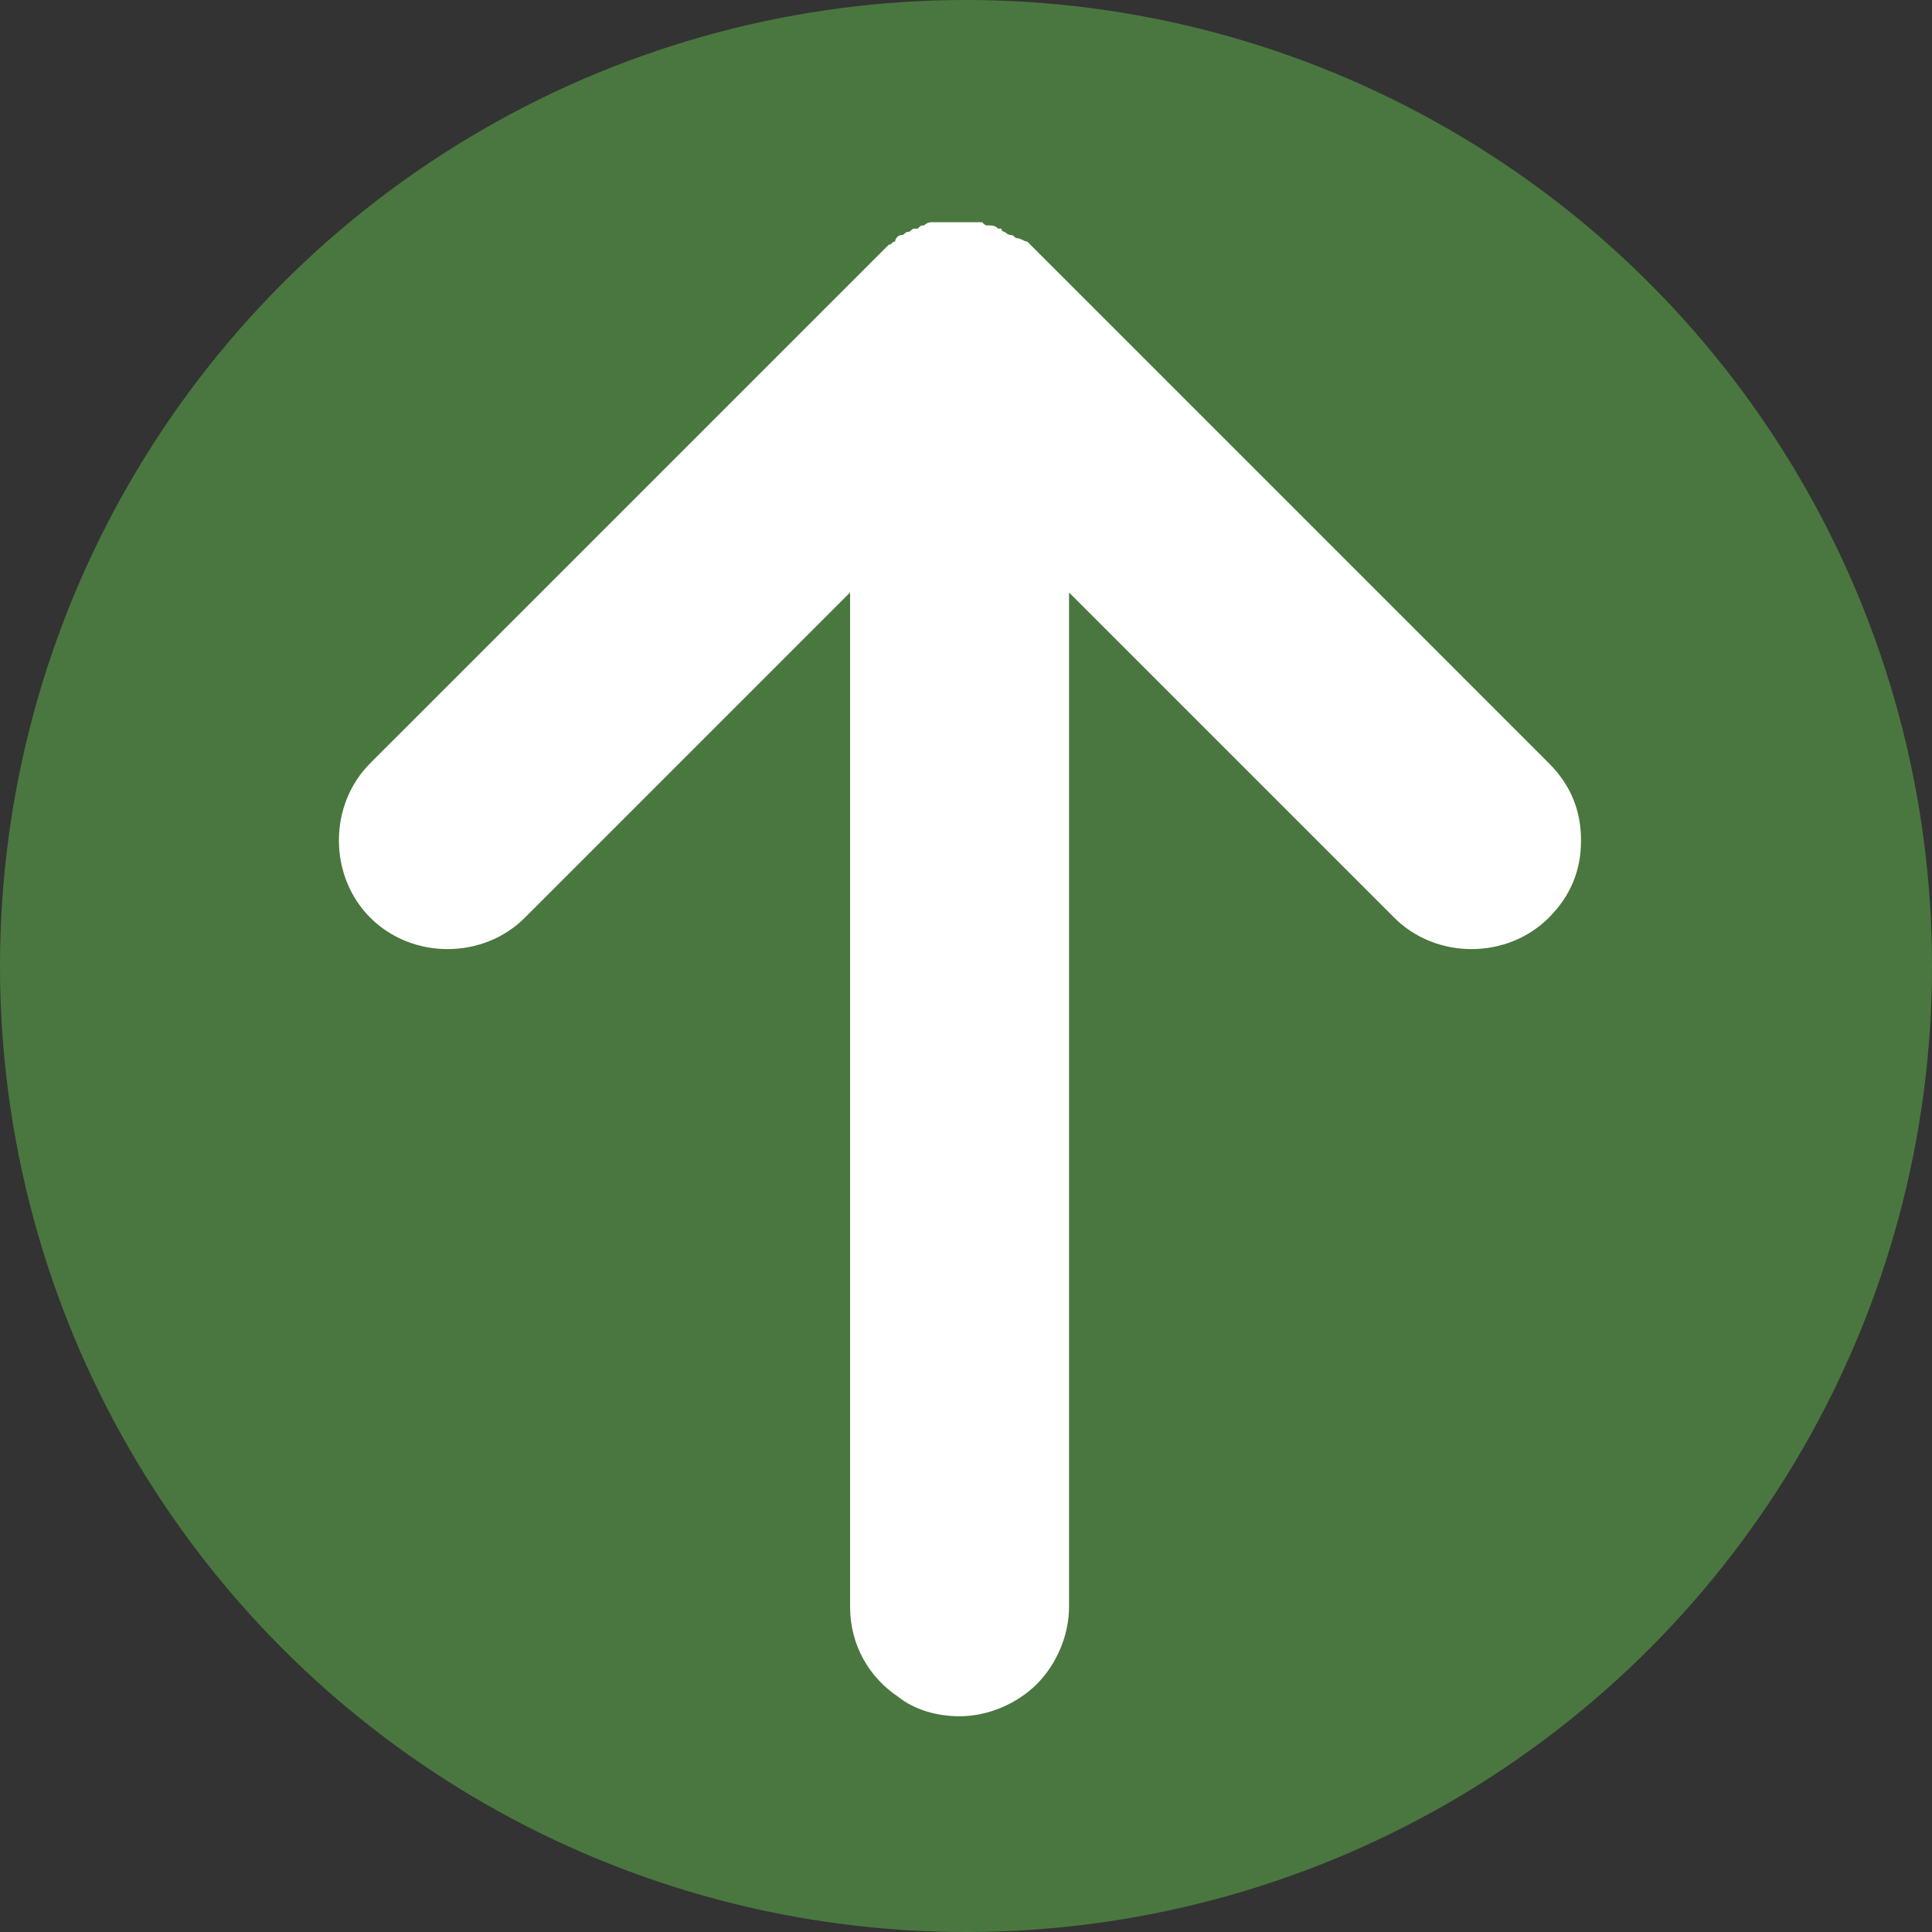
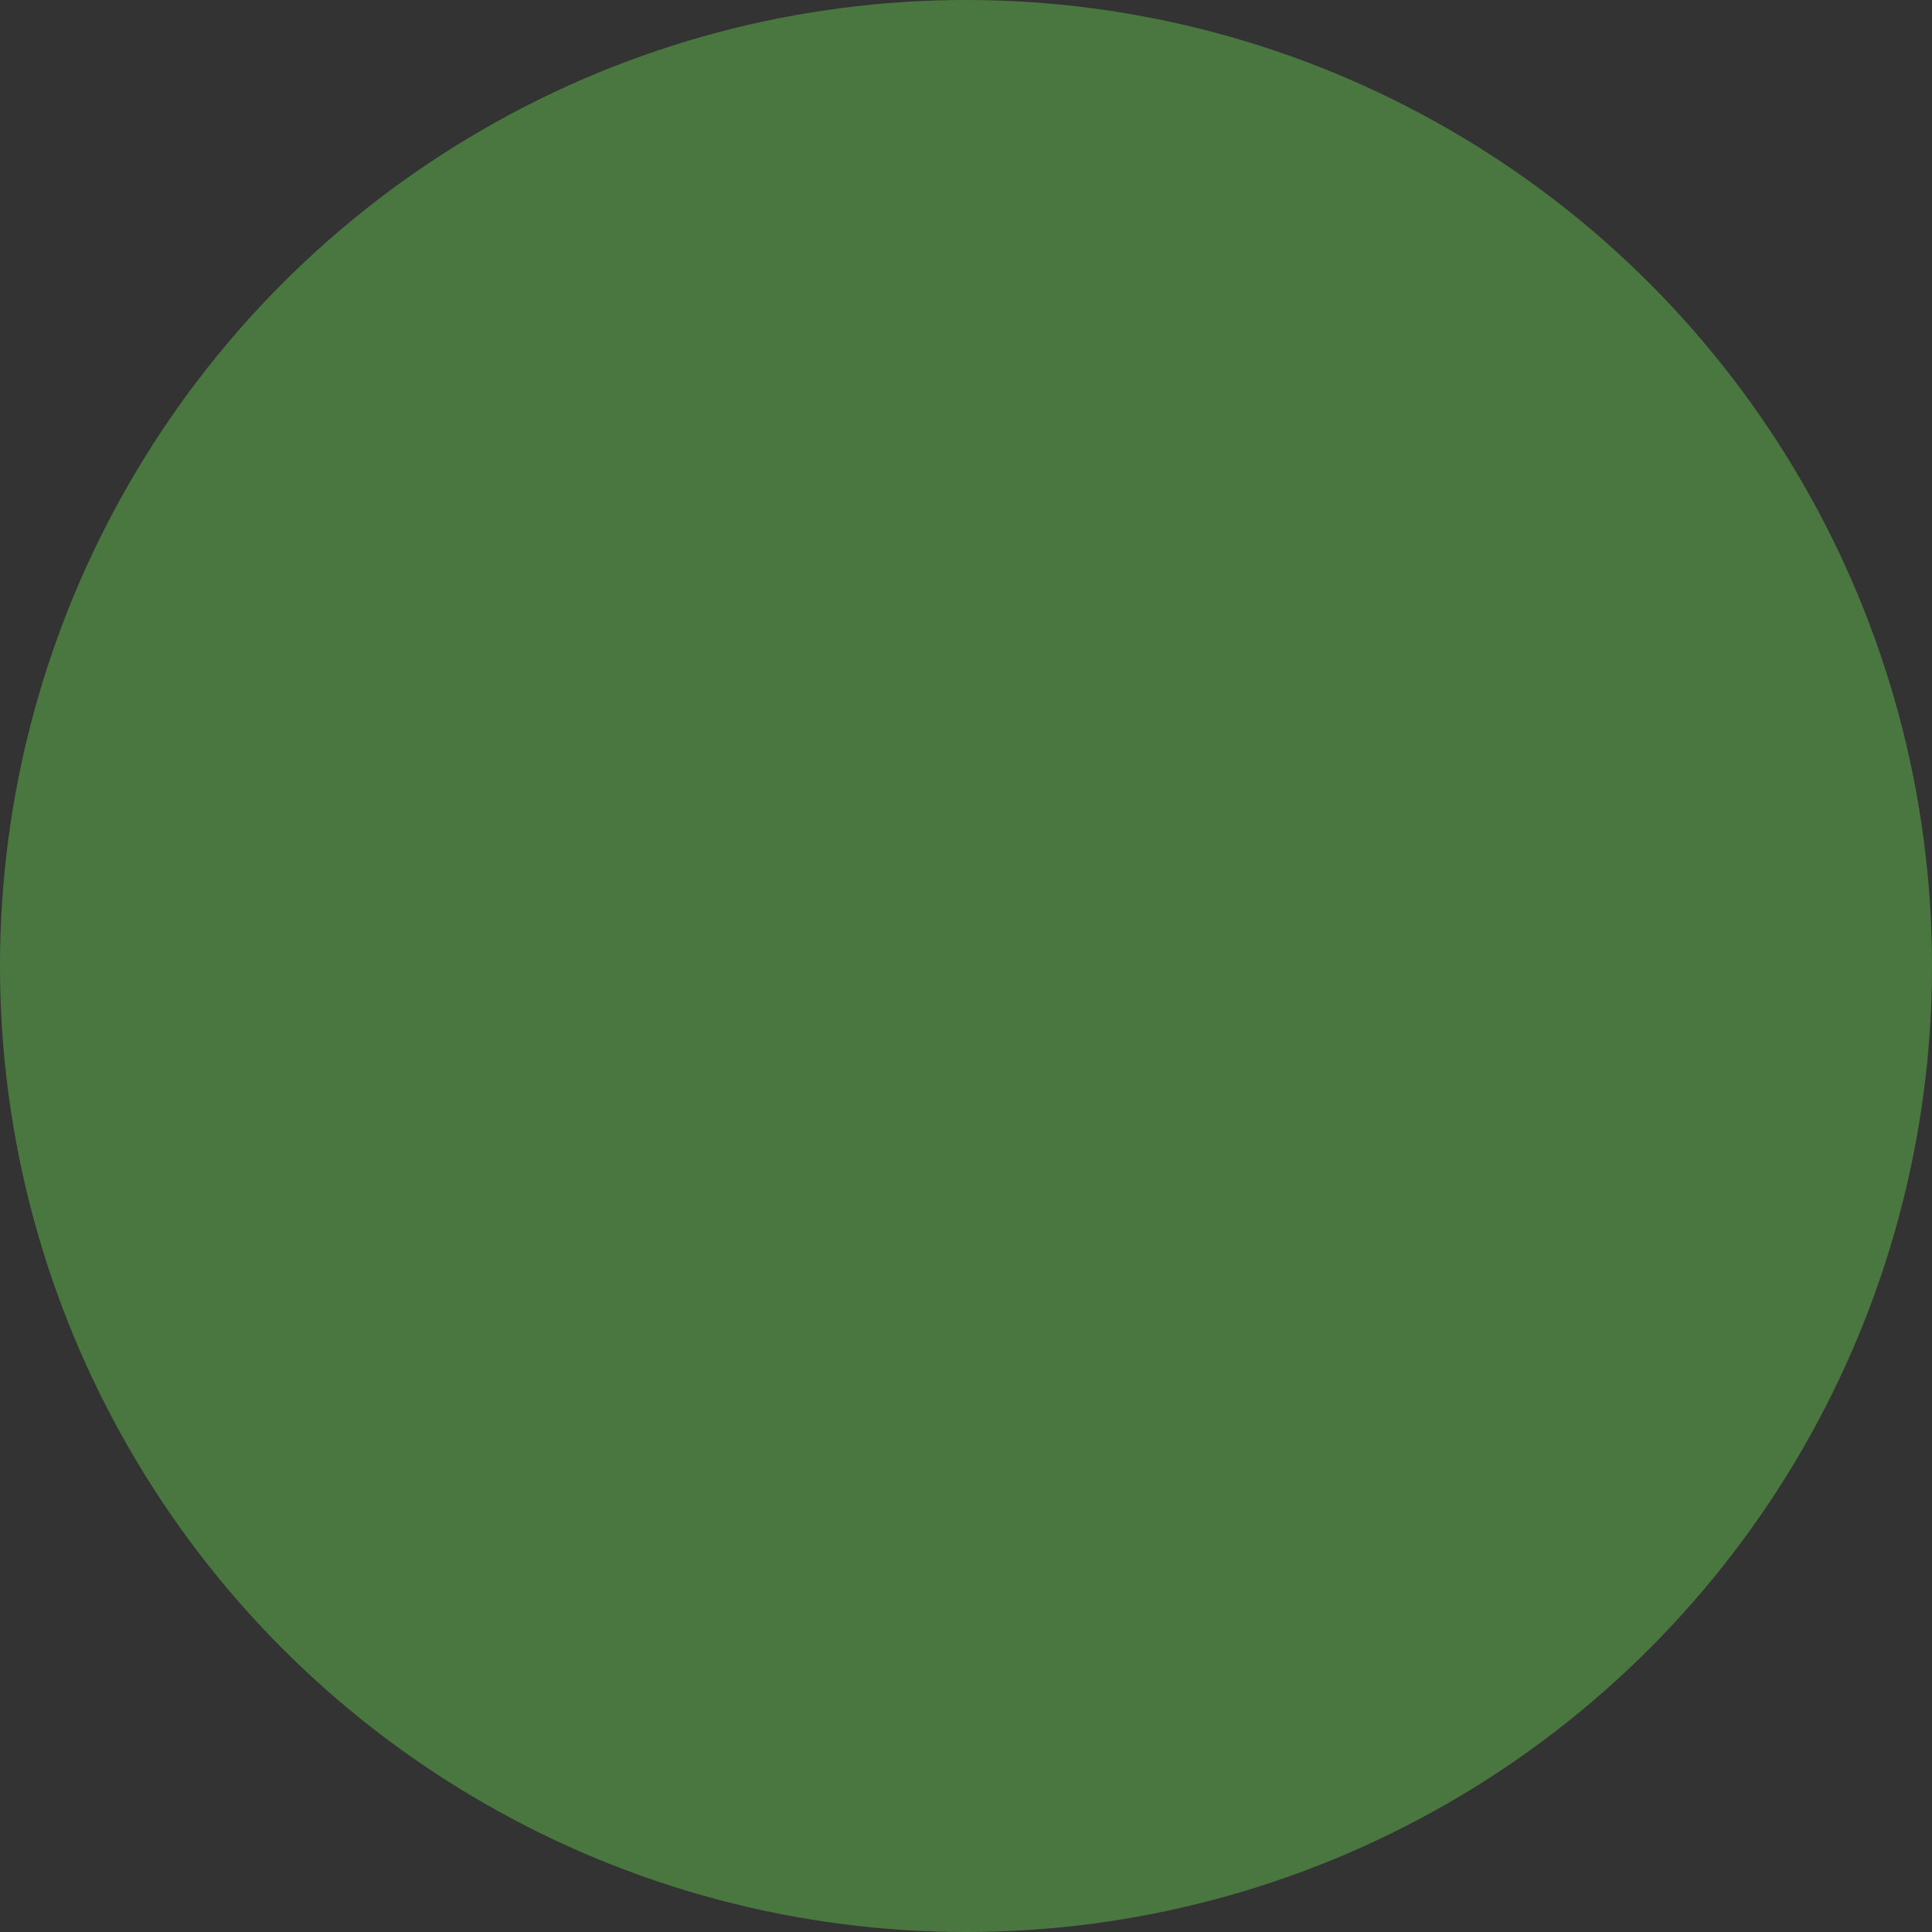
<svg xmlns="http://www.w3.org/2000/svg" version="1.1" id="レイヤー_1" x="0px" y="0px" viewBox="0 0 60 60" style="enable-background:new 0 0 60 60;" xml:space="preserve">
  <rect x="0" y="0" width="60" height="60" fill="#333333" stroke="none" />
  <style type="text/css">
	.st0{opacity:0.7;fill:#559445;}
	.st1{fill:#FFFFFF;}
</style>
  <circle class="st0" cx="30" cy="30" r="30" />
-   <path class="st1" d="M31.6,7.4c-0.1,0-0.1-0.1-0.2-0.1c-0.1,0-0.2-0.1-0.2-0.1c0,0-0.1,0-0.1-0.1c0,0,0,0-0.1,0  C30.9,7,30.8,7,30.7,7c-0.1,0-0.1,0-0.2-0.1c-0.1,0-0.2,0-0.3,0c-0.1,0-0.2,0-0.2,0c-0.1,0-0.2,0-0.3,0c-0.1,0-0.1,0-0.2,0  c-0.1,0-0.2,0-0.3,0c-0.1,0-0.1,0-0.2,0c-0.1,0-0.2,0-0.3,0.1c-0.1,0-0.1,0-0.2,0.1c0,0-0.1,0-0.1,0c-0.1,0-0.1,0.1-0.2,0.1  c-0.1,0-0.1,0.1-0.2,0.1c-0.1,0-0.2,0.1-0.2,0.2c-0.1,0-0.1,0.1-0.2,0.1c-0.1,0.1-0.1,0.1-0.2,0.2c0,0-0.1,0.1-0.1,0.1L11.5,23.7  c-1.3,1.3-1.3,3.5,0,4.8c1.3,1.3,3.5,1.3,4.8,0l10.1-10.1v31.5c0,1.2,0.6,2.2,1.5,2.8c0.5,0.4,1.2,0.6,1.9,0.6c0.9,0,1.8-0.4,2.4-1  c0.6-0.6,1-1.5,1-2.4l0,0V18.4l10.1,10.1c1.3,1.3,3.5,1.3,4.8,0c0.7-0.7,1-1.5,1-2.4c0-0.9-0.3-1.7-1-2.4L32.2,7.8  c0,0-0.1-0.1-0.1-0.1c-0.1-0.1-0.1-0.1-0.2-0.2C31.8,7.5,31.7,7.4,31.6,7.4z" />
</svg>